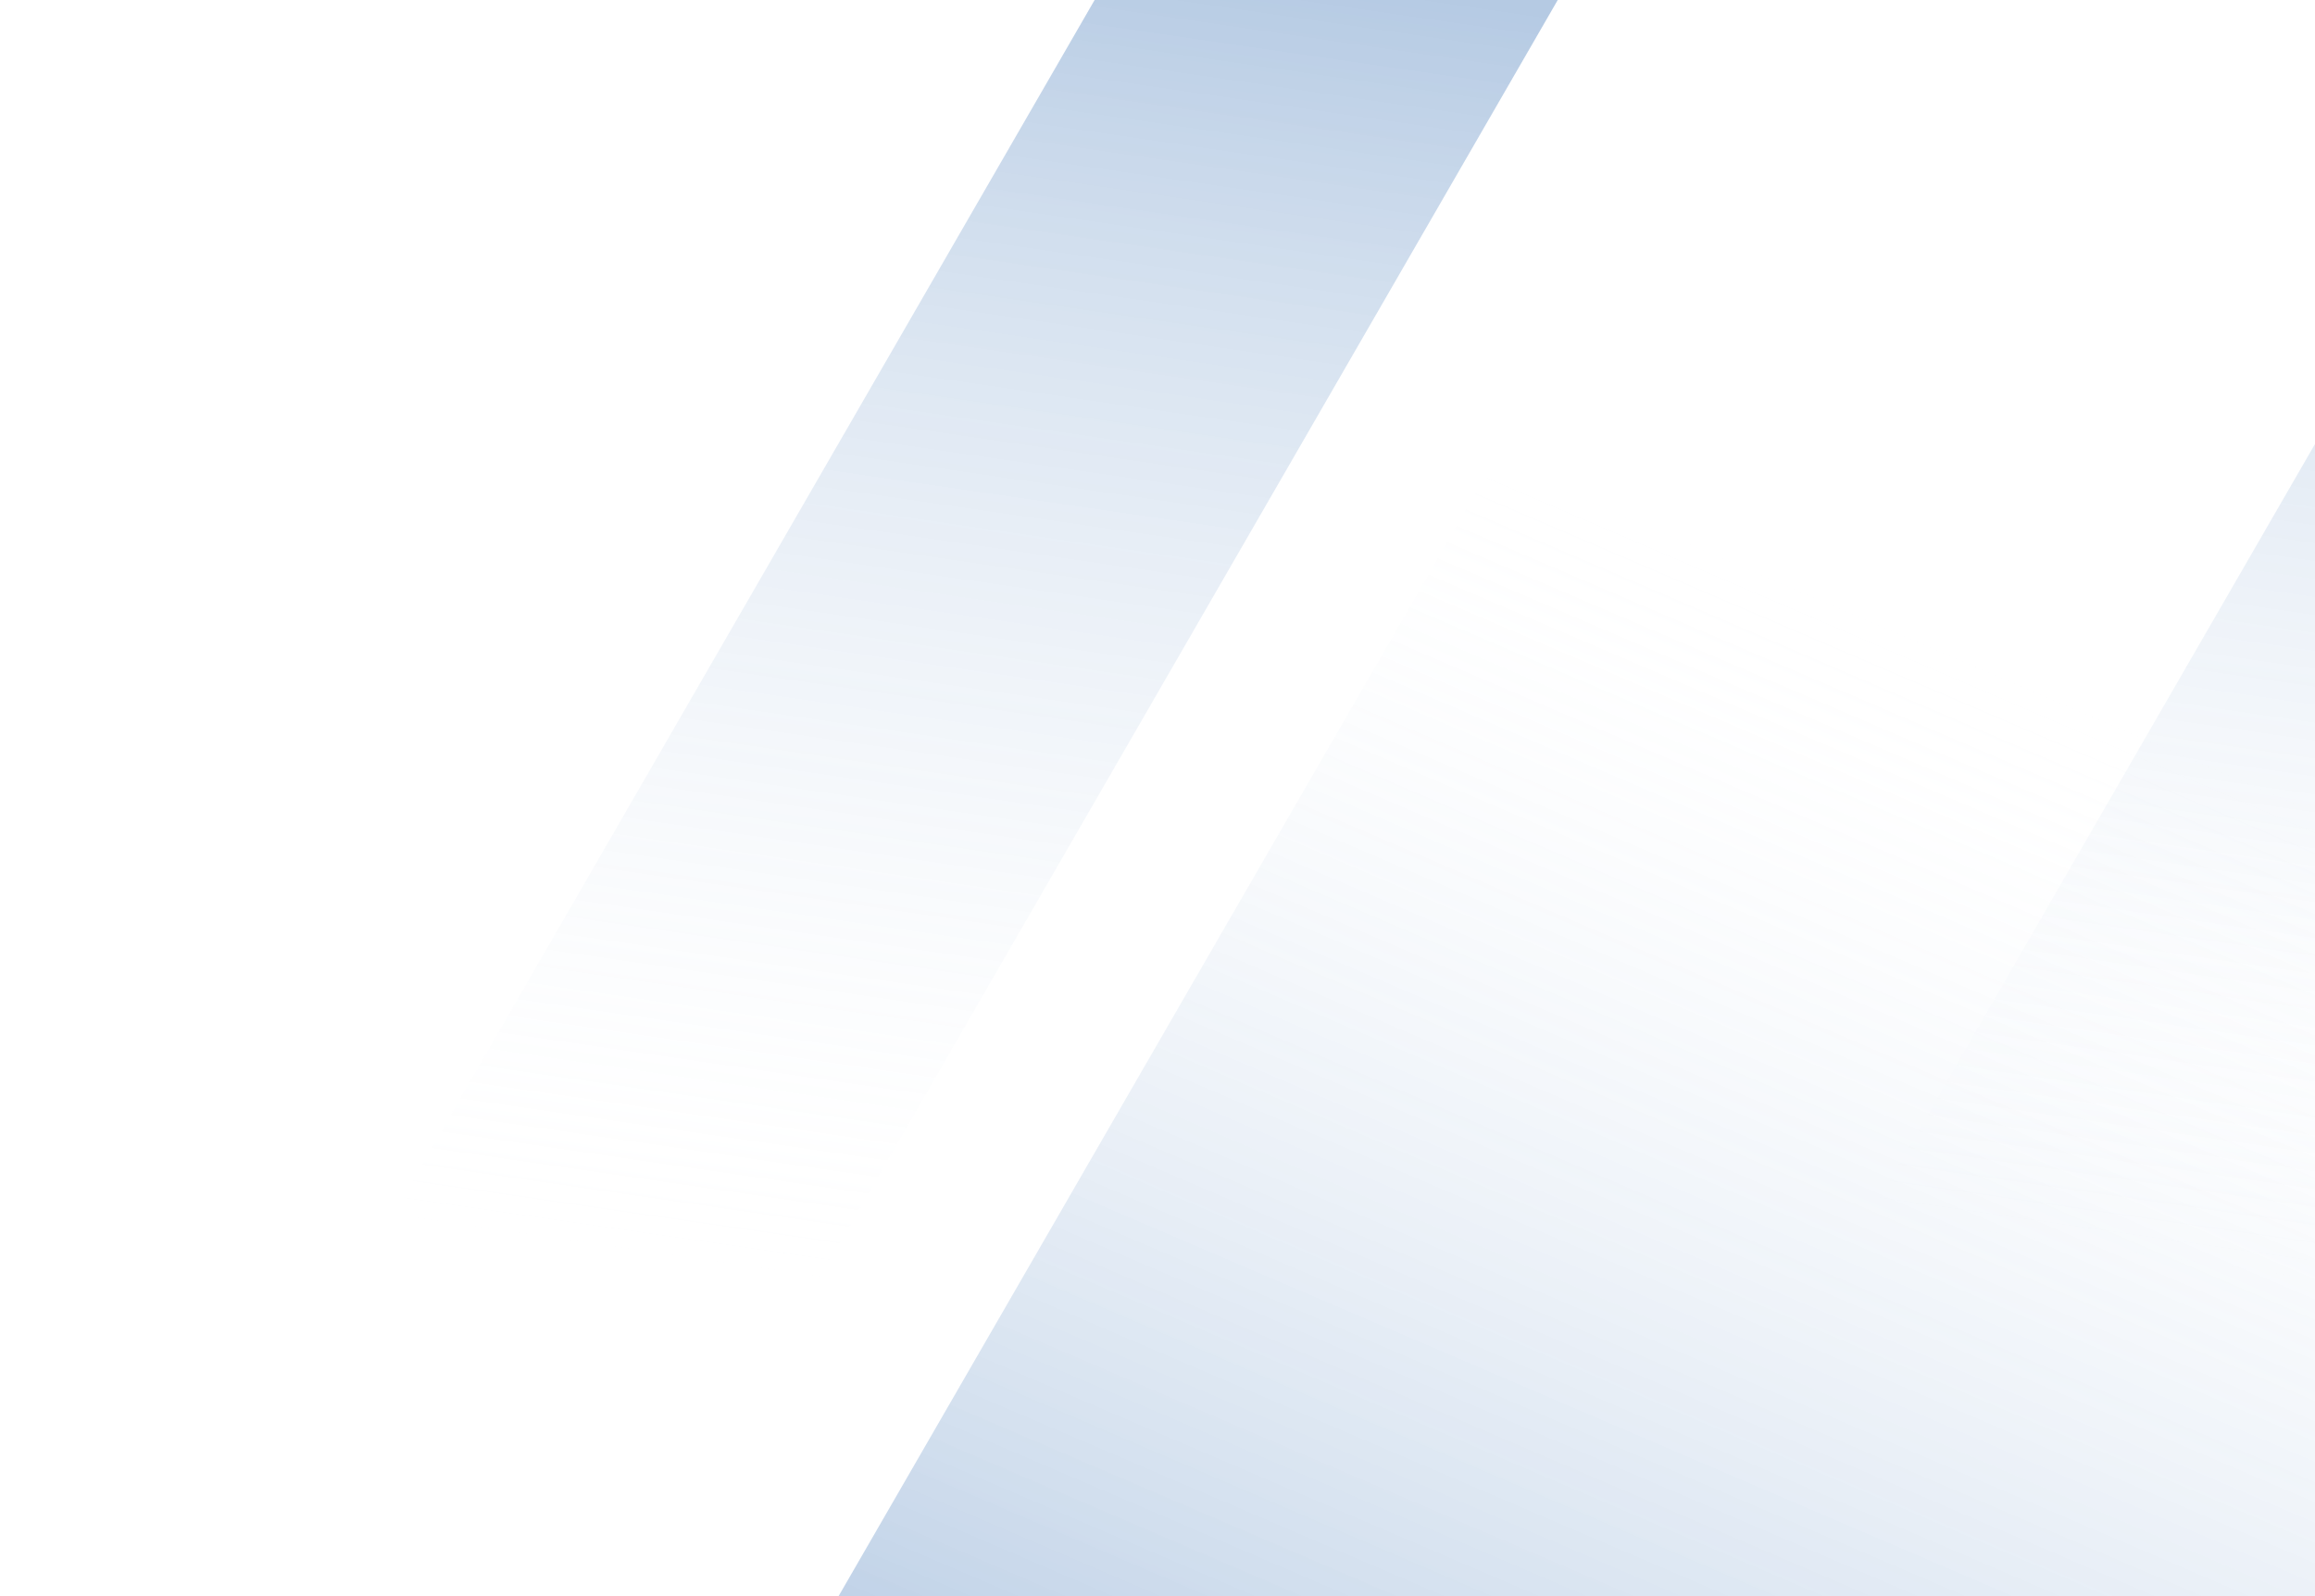
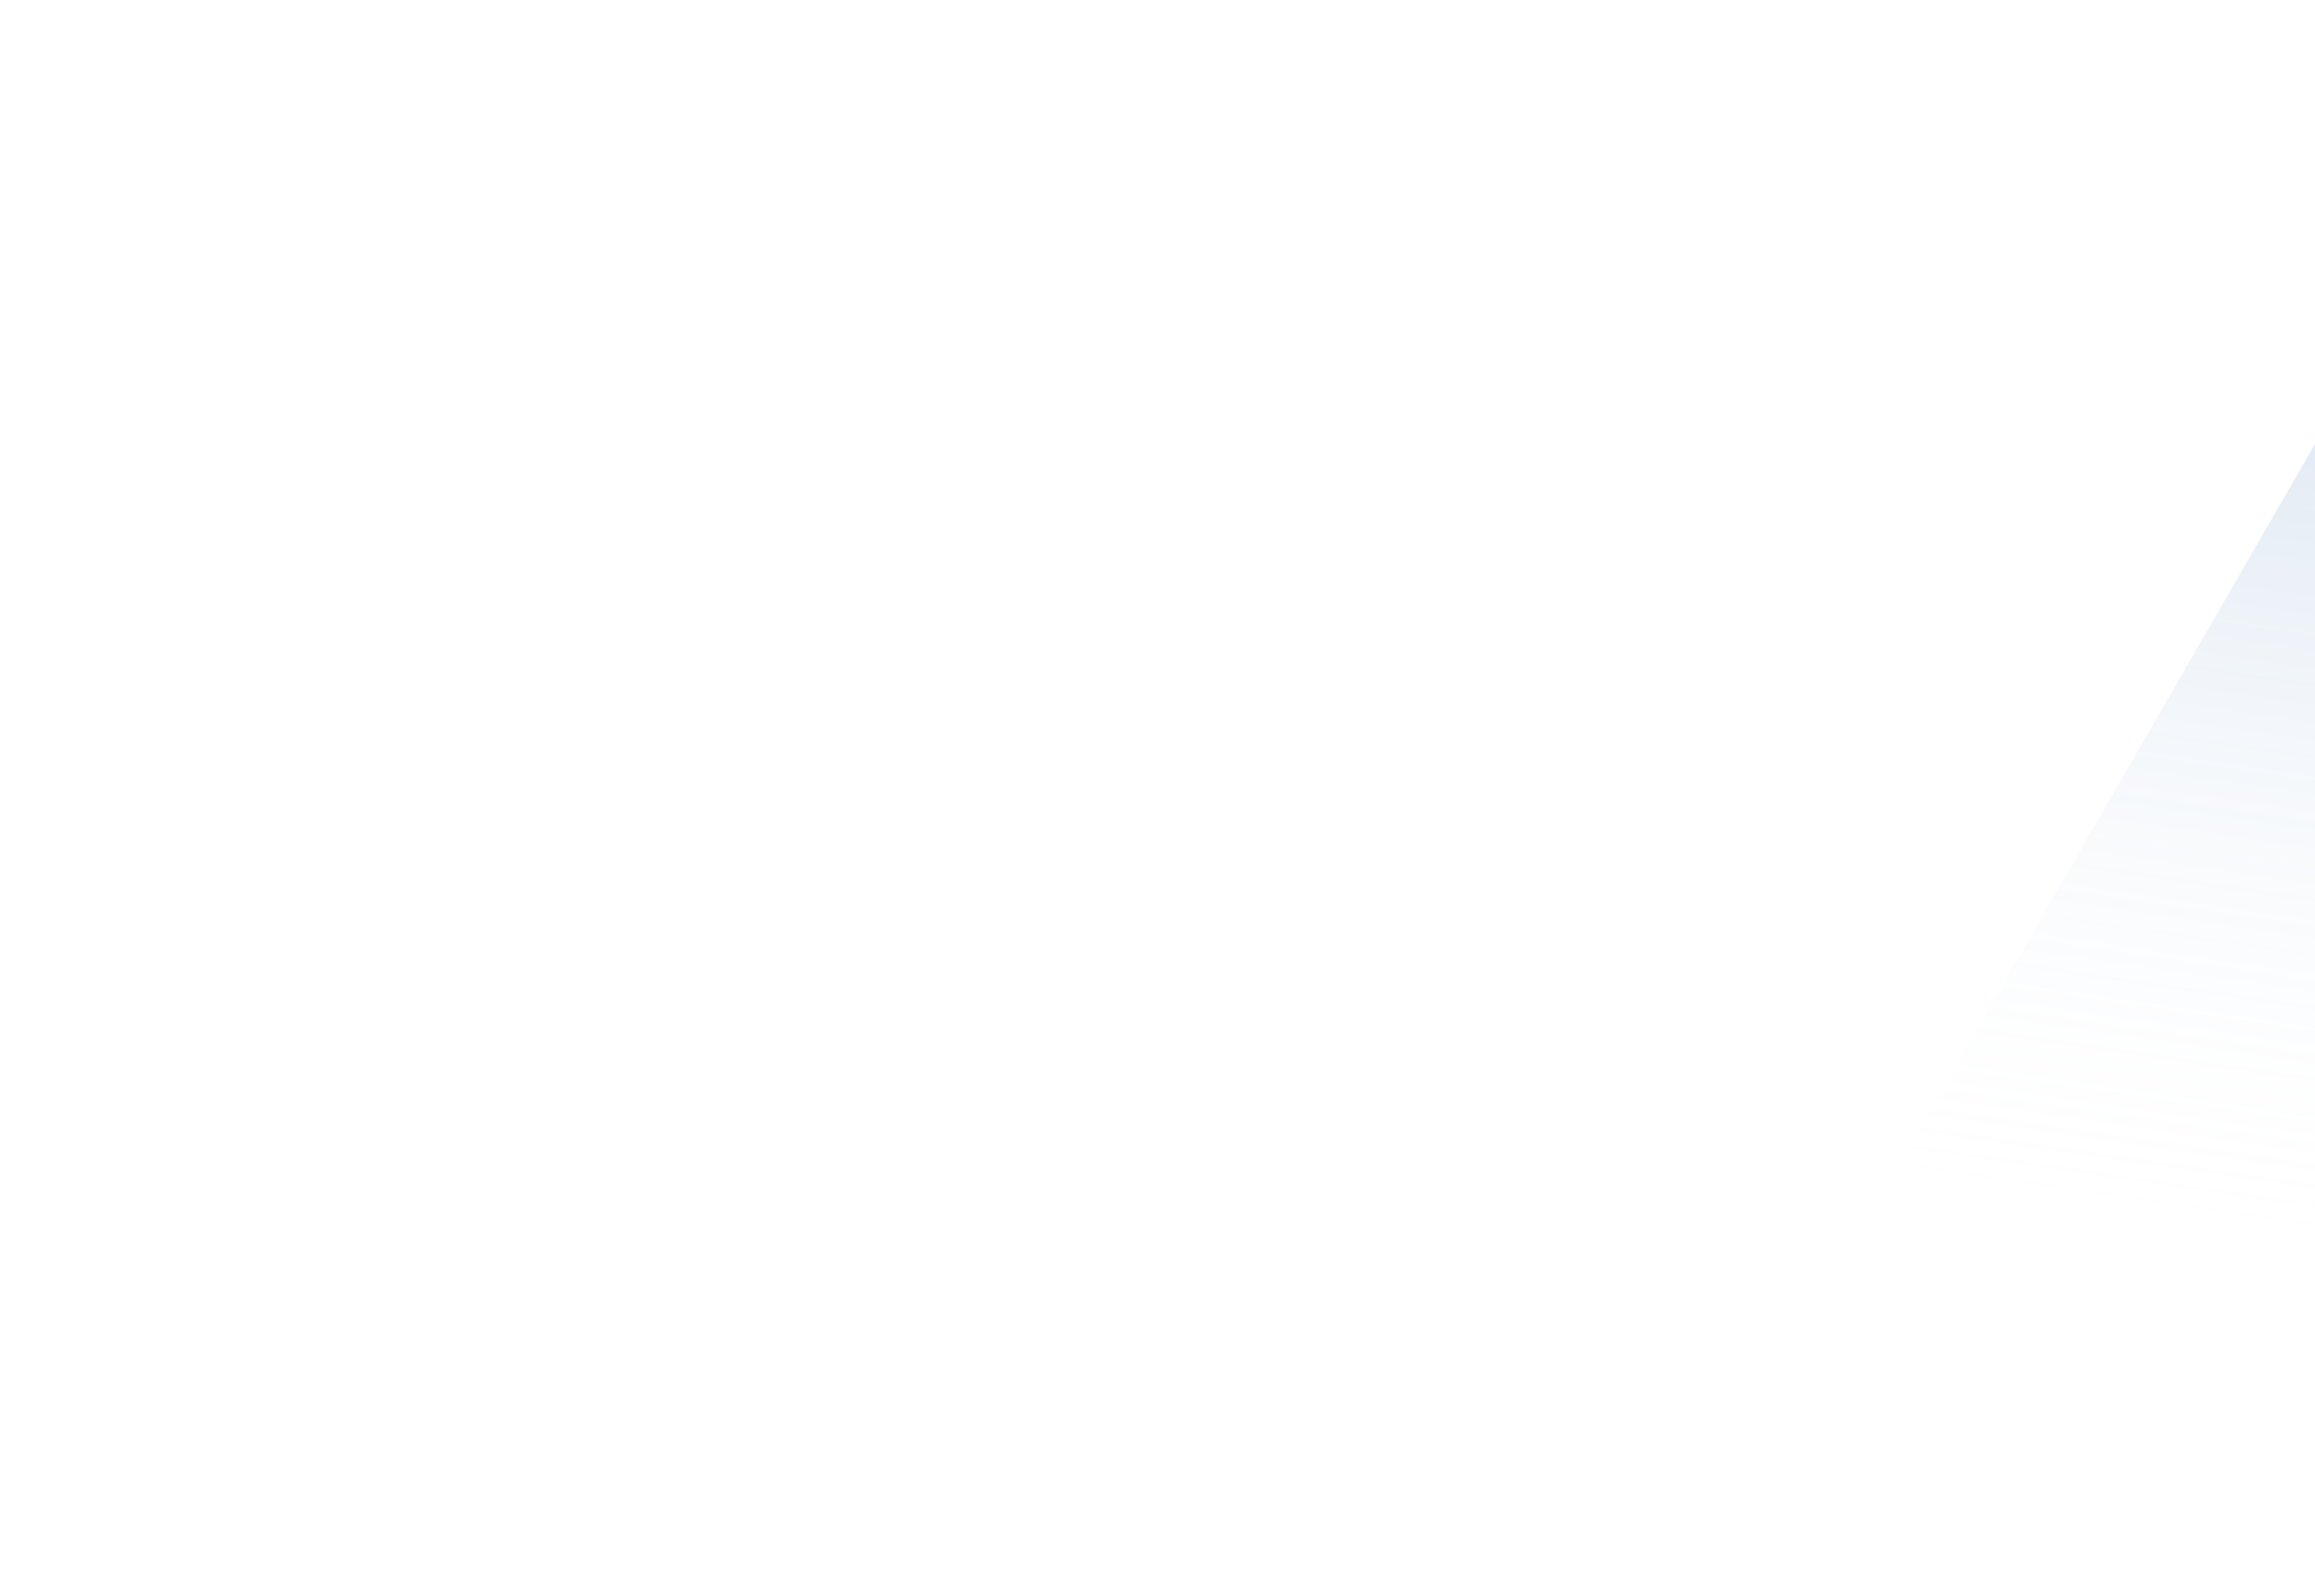
<svg xmlns="http://www.w3.org/2000/svg" width="290" height="200" viewBox="0 0 290 200" fill="none">
-   <rect x="43.512" y="262.625" width="50.243" height="370.085" transform="rotate(-150 43.512 262.625)" fill="url(#paint0_linear_7733_36932)" fill-opacity="0.3" />
  <rect x="228.512" y="262.625" width="50.243" height="370.085" transform="rotate(-150 228.512 262.625)" fill="url(#paint1_linear_7733_36932)" fill-opacity="0.3" />
-   <rect x="245.445" y="-43.172" width="165" height="363.651" transform="rotate(30 245.445 -43.172)" fill="url(#paint2_linear_7733_36932)" fill-opacity="0.3" />
  <defs>
    <linearGradient id="paint0_linear_7733_36932" x1="86.852" y1="545.977" x2="23.866" y2="387.823" gradientUnits="userSpaceOnUse">
      <stop stop-color="#0A50A3" />
      <stop offset="1" stop-color="white" stop-opacity="0" />
    </linearGradient>
    <linearGradient id="paint1_linear_7733_36932" x1="271.852" y1="545.977" x2="208.866" y2="387.823" gradientUnits="userSpaceOnUse">
      <stop stop-color="#0A50A3" />
      <stop offset="1" stop-color="white" stop-opacity="0" />
    </linearGradient>
    <linearGradient id="paint2_linear_7733_36932" x1="387.774" y1="235.255" x2="366.619" y2="57.722" gradientUnits="userSpaceOnUse">
      <stop stop-color="#0A50A3" />
      <stop offset="1" stop-color="white" stop-opacity="0" />
    </linearGradient>
  </defs>
</svg>